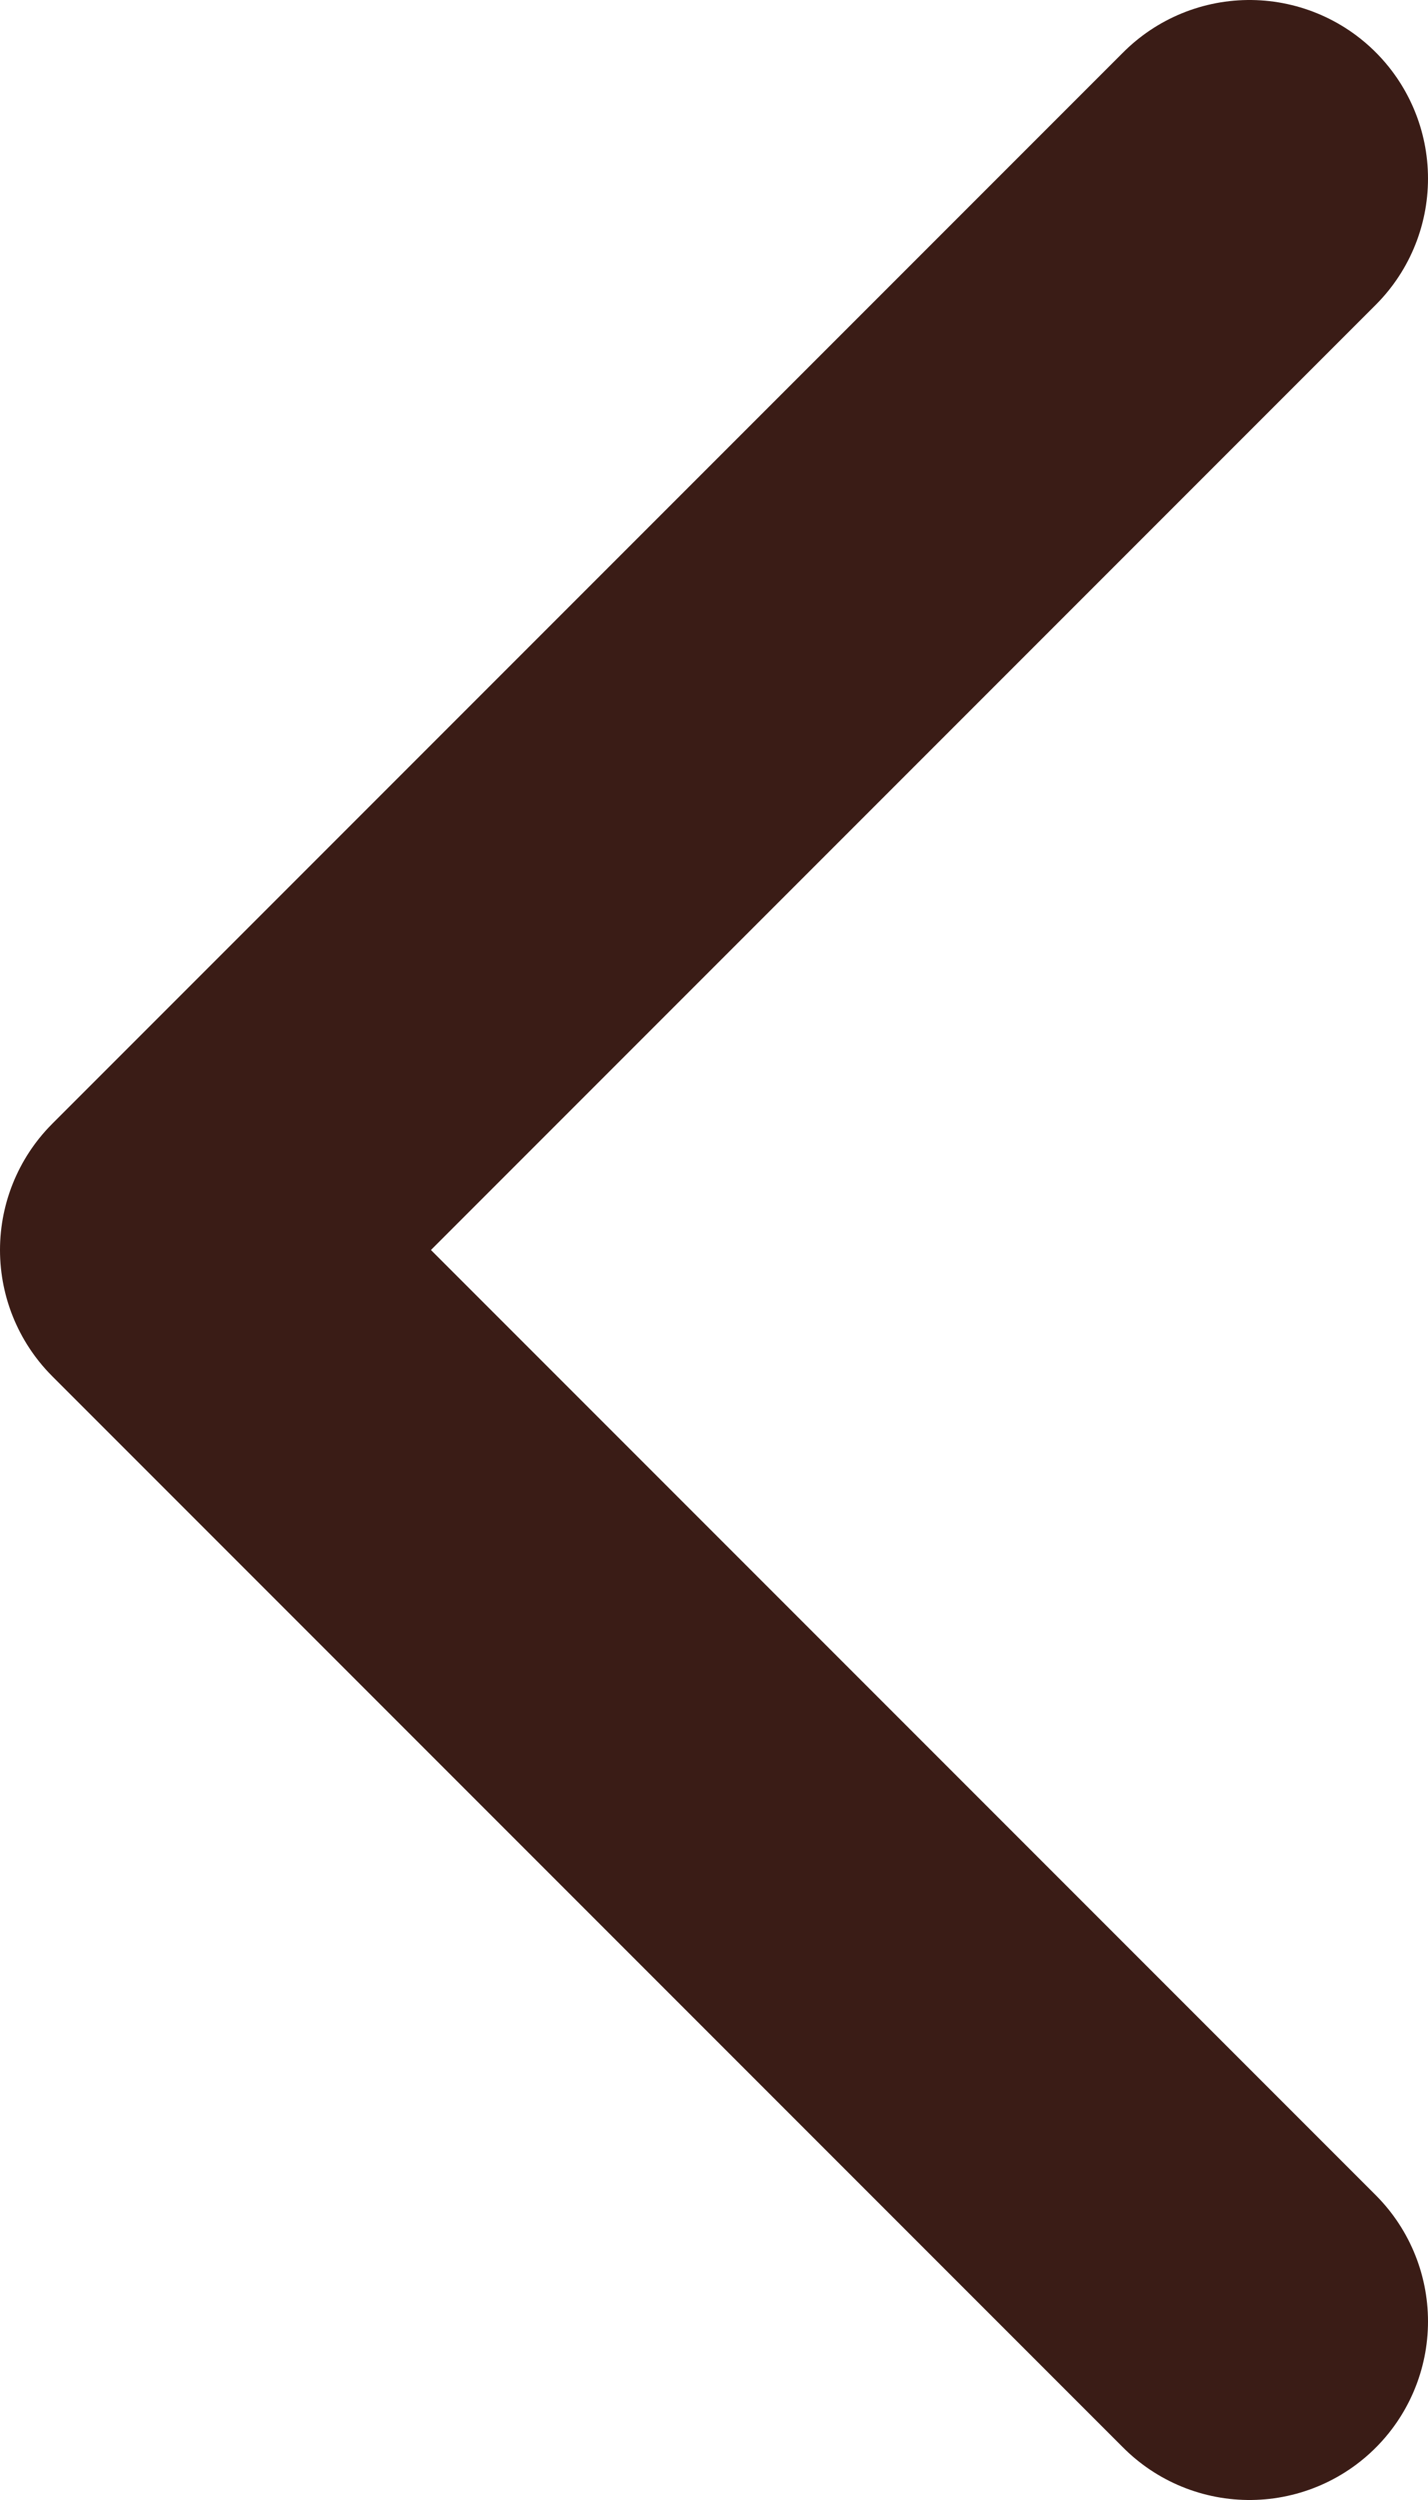
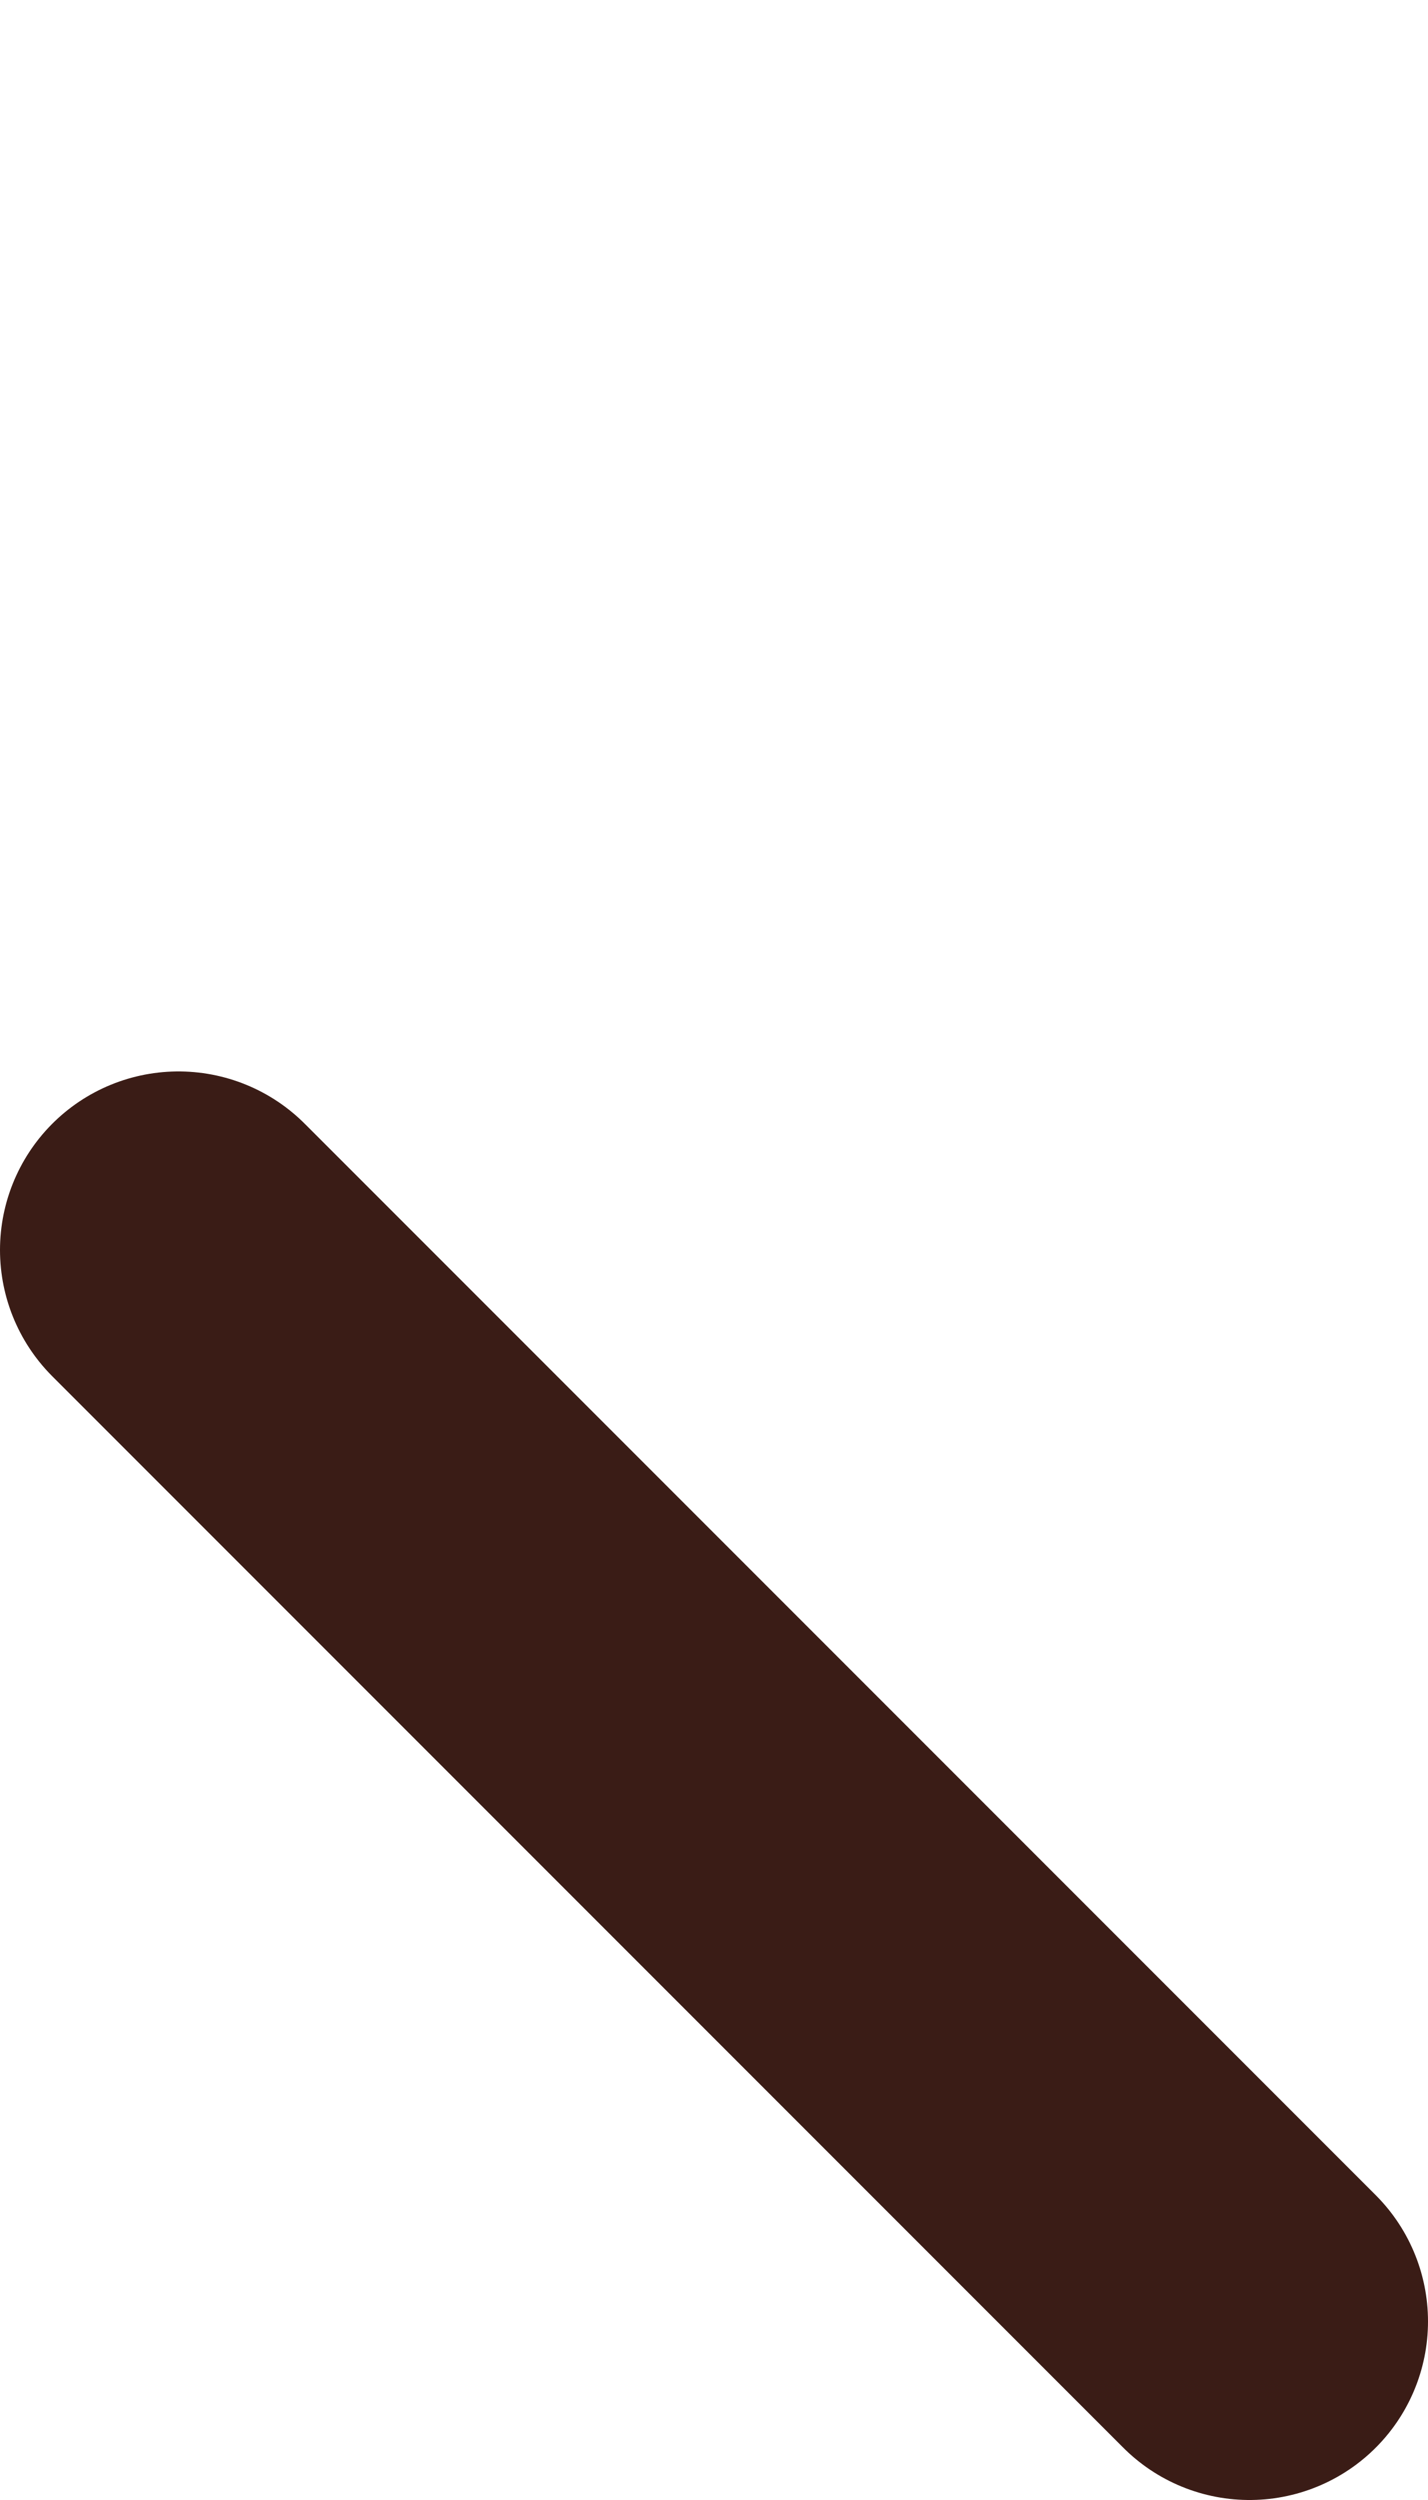
<svg xmlns="http://www.w3.org/2000/svg" fill="none" viewBox="0 0 8 14" height="14" width="8">
-   <path stroke-linejoin="round" stroke-linecap="round" stroke-width="2" stroke="#3A1C16" d="M7 13L1 7L7 1" />
+   <path stroke-linejoin="round" stroke-linecap="round" stroke-width="2" stroke="#3A1C16" d="M7 13L1 7" />
</svg>